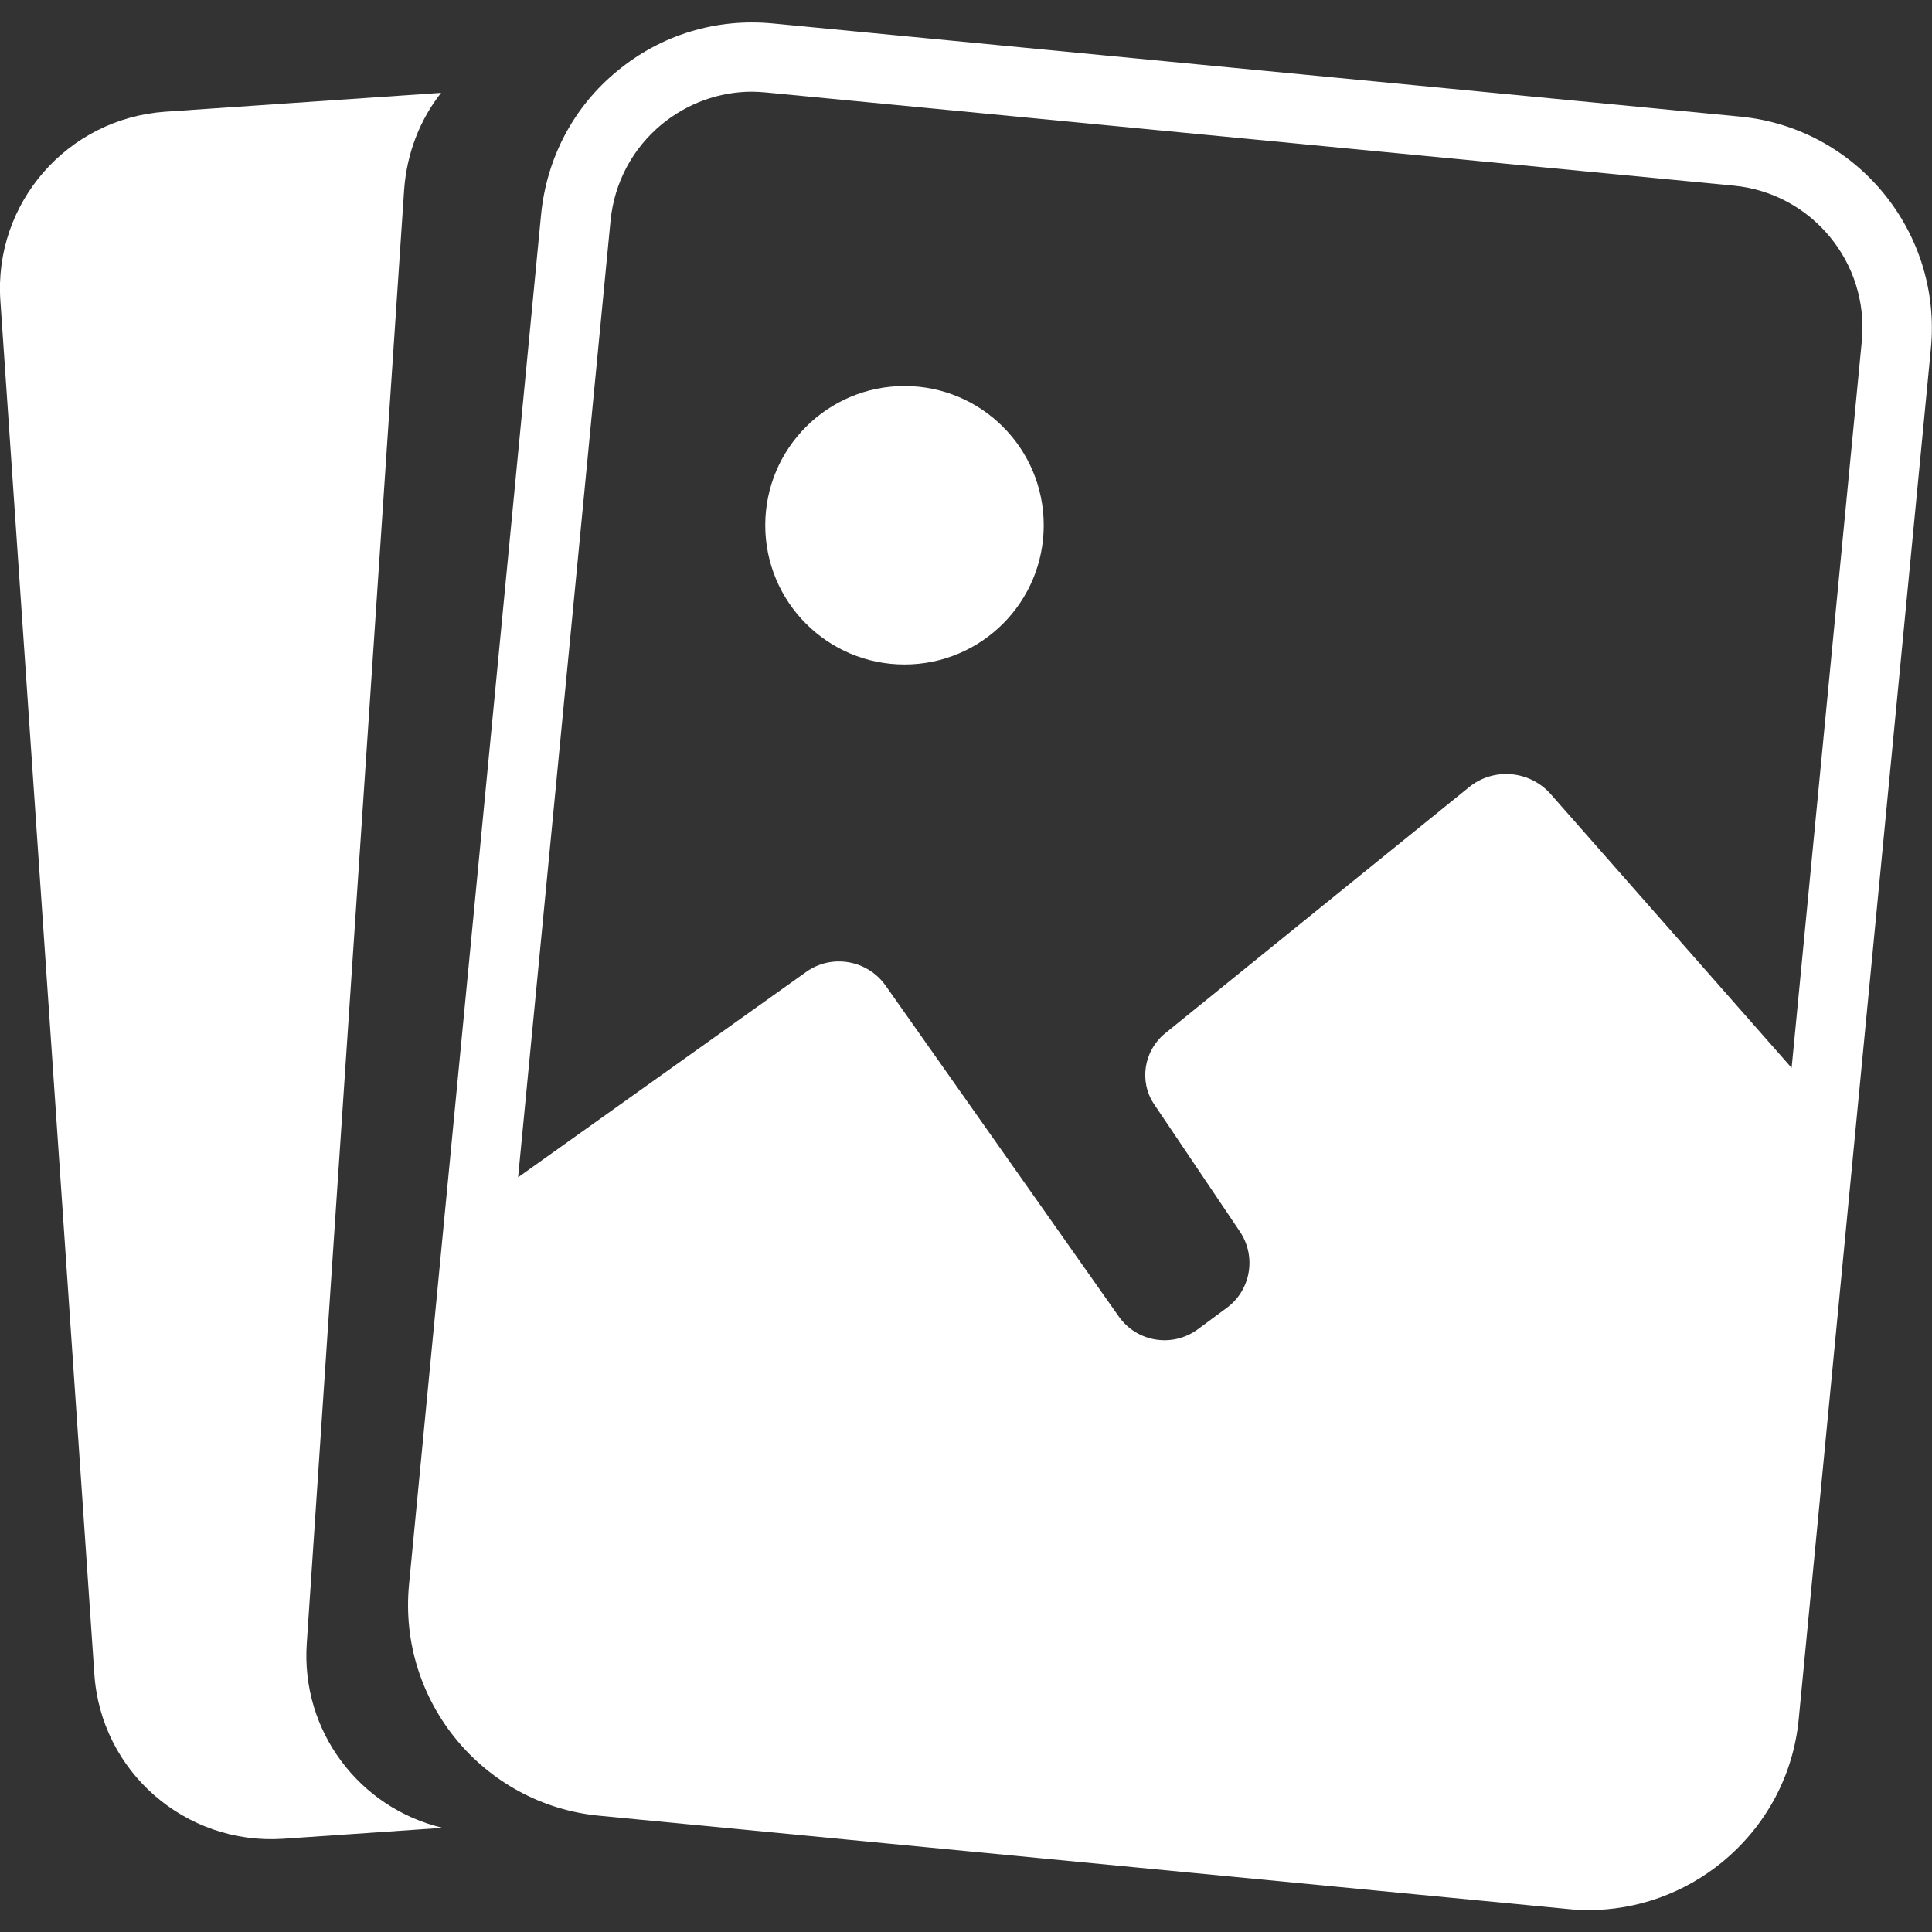
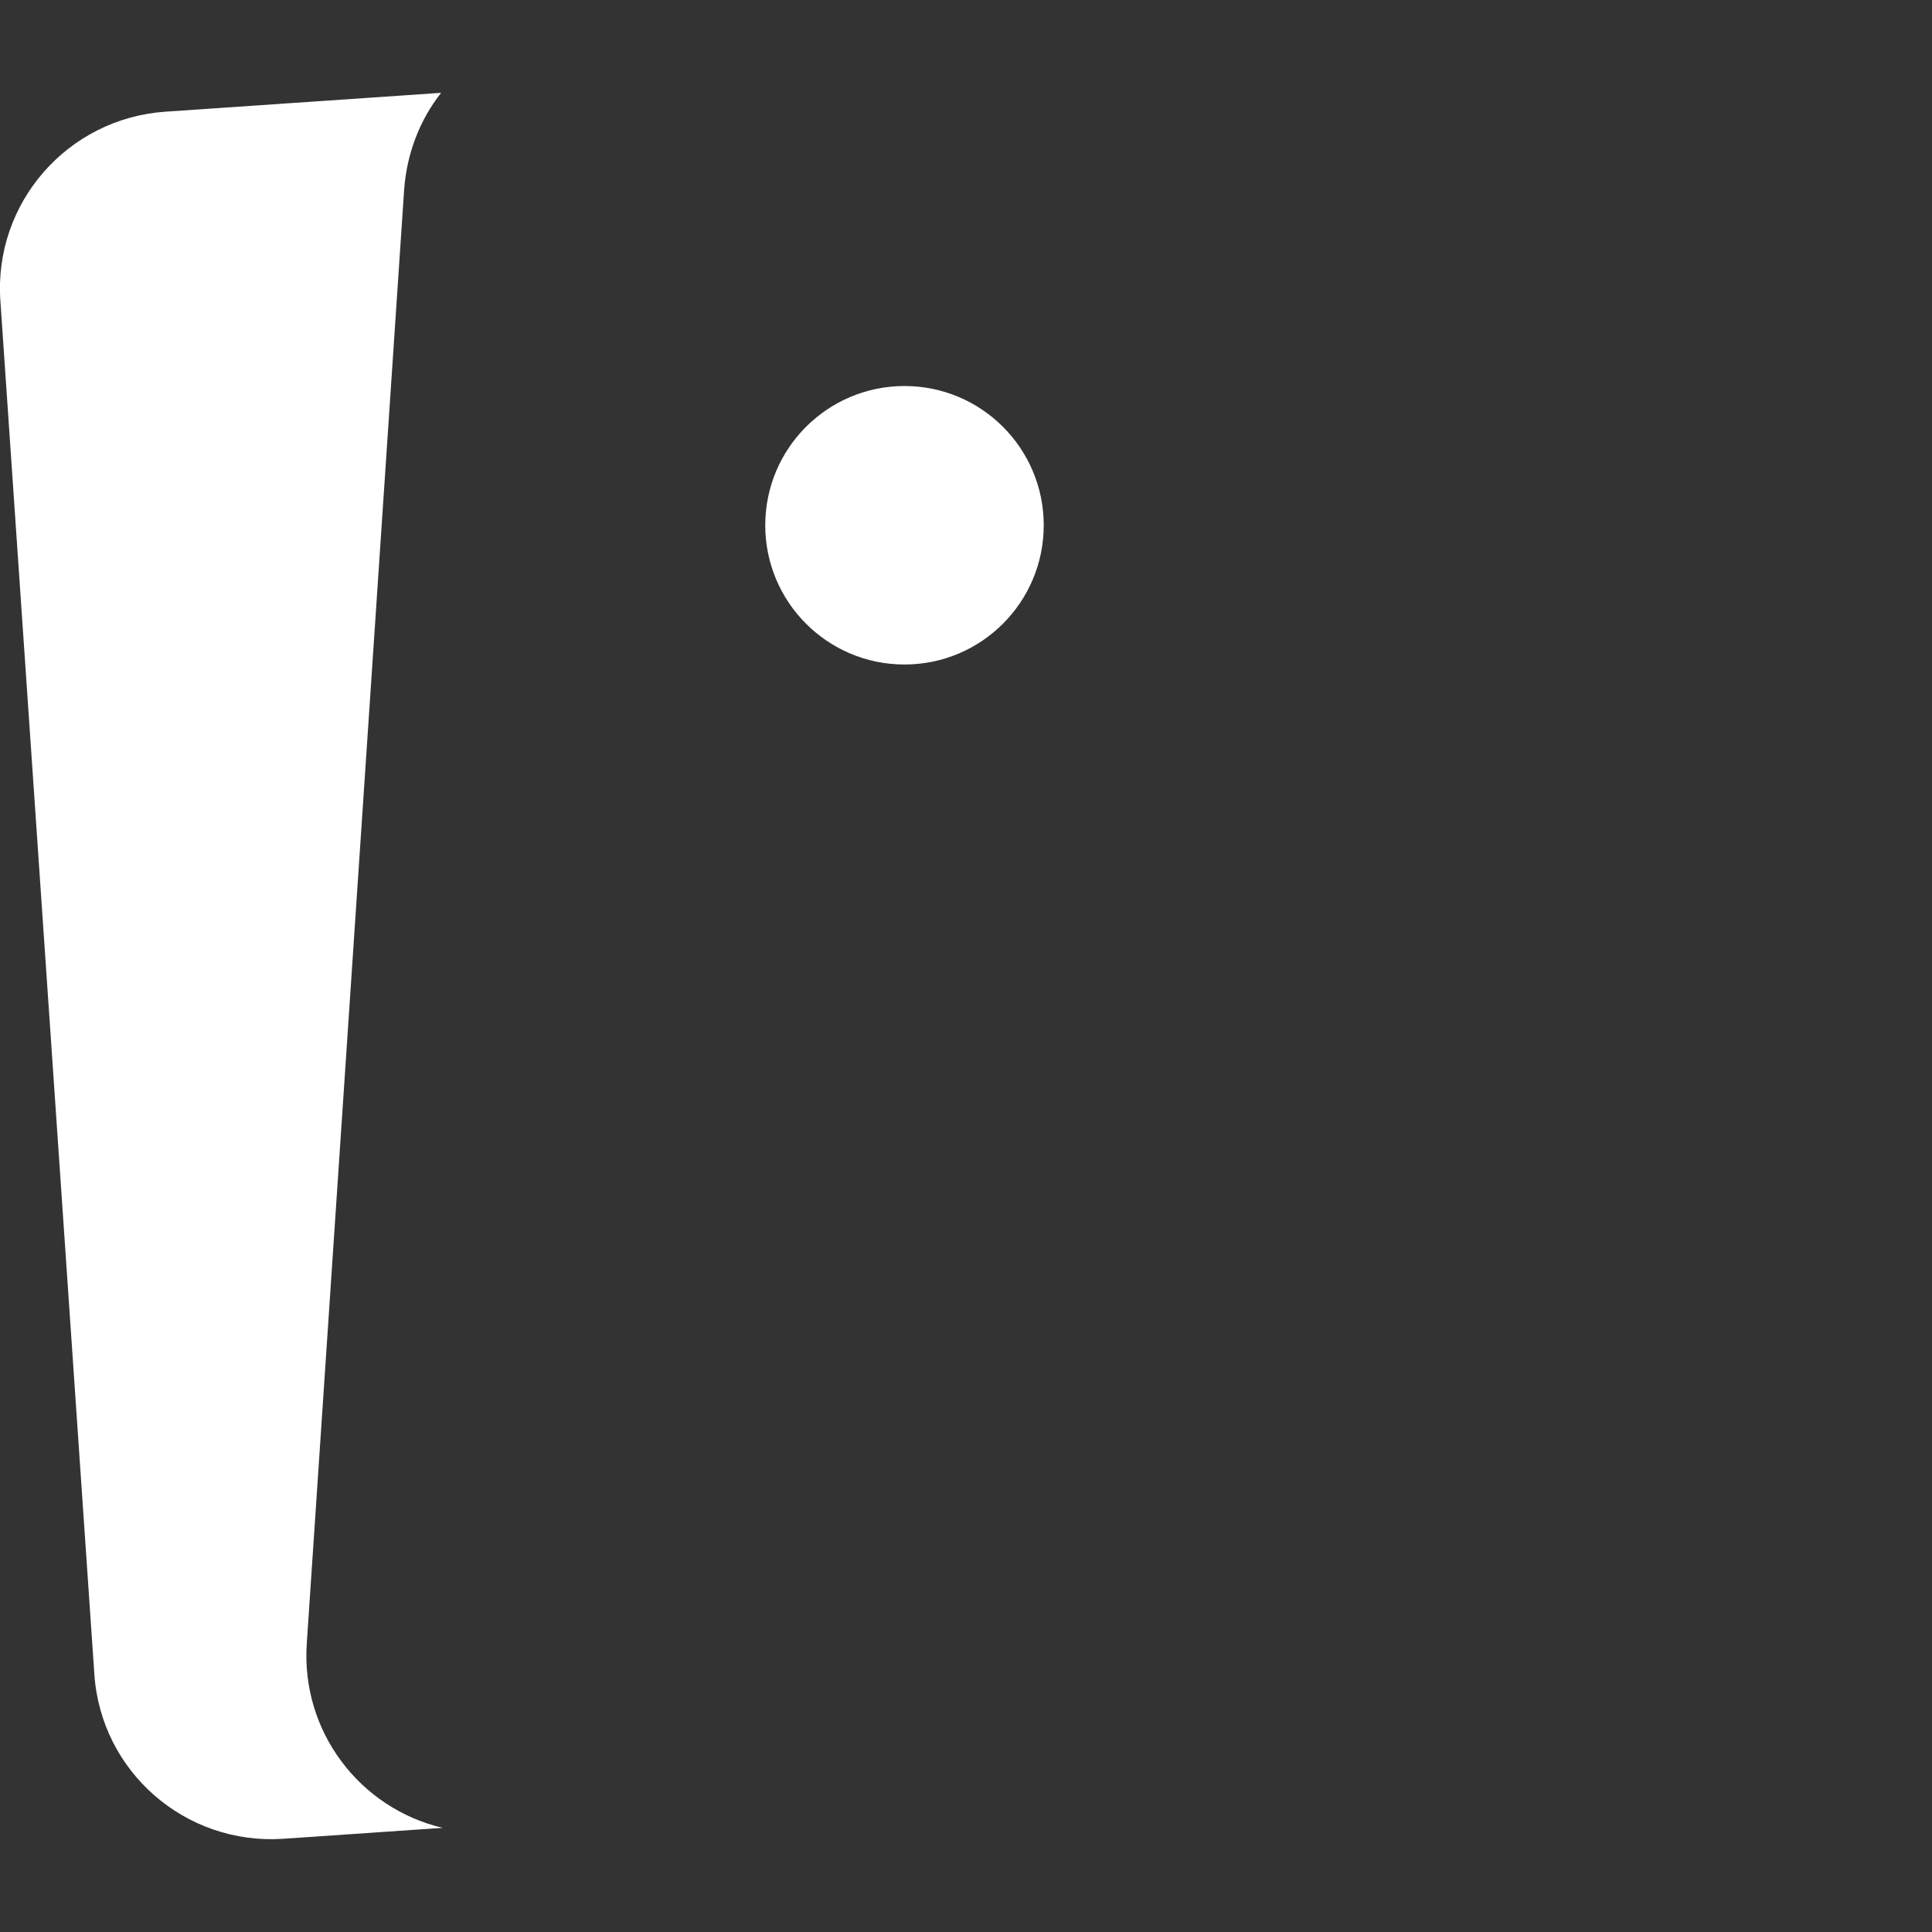
<svg xmlns="http://www.w3.org/2000/svg" version="1.1" id="Livello_1" x="0px" y="0px" width="1000px" height="1000px" viewBox="0 0 1000 1000" enable-background="new 0 0 1000 1000" xml:space="preserve">
  <rect x="0" y="0" width="1000" height="1000" fill="#333333" stroke="none" />
  <g id="Layer_1">
</g>
  <g id="Layer_2">
    <g>
      <g>
-         <path fill="#FFFFFF" d="M900.781,60.352L399.805,12.109c-29.102-2.734-57.617,5.859-80.273,24.609     c-22.656,18.555-36.523,44.922-39.453,74.219L230.86,621.484l-19.141,198.633c-5.859,60.352,38.477,114.063,98.633,119.727     l500.977,48.242c3.516,0.391,7.227,0.586,10.742,0.586c25.391,0,49.805-8.789,69.531-25     c22.656-18.75,36.719-44.922,39.453-74.219l30.469-316.211l37.891-392.773C1005.274,119.922,960.938,66.211,900.781,60.352z      M963.672,176.563l-36.328,376.172L802.735,411.133c-10.938-12.5-29.883-14.063-42.578-3.516L602.93,534.961     c-10.938,8.984-13.477,25-5.469,36.719l44.336,65.82c8.594,12.891,5.664,30.273-6.836,39.453l-15.039,11.133     c-13.086,9.57-31.445,6.641-40.82-6.641L458.399,510.156c-9.375-13.281-27.93-16.602-41.211-7.031l-149.023,106.25     l47.852-495.117c1.953-19.727,11.328-37.305,26.367-49.805c13.281-10.938,29.688-16.992,46.875-16.992     c2.344,0,4.883,0.195,7.227,0.391l500.977,48.242C937.891,100,967.578,136.133,963.672,176.563z" />
-       </g>
+         </g>
      <g>
        <circle fill="#FFFFFF" cx="468.164" cy="271.875" r="72.07" />
      </g>
      <g>
        <path fill="#FFFFFF" d="M229.102,946.094l-82.617,5.664c-50.586,3.32-94.336-34.766-97.656-85.352L0.196,155.664     c-3.516-50.586,34.766-94.336,85.352-97.852l142.773-9.766c-10.938,13.867-17.773,31.25-19.141,50.195l-50.391,752.344     C155.664,896.094,186.133,935.938,229.102,946.094z" />
      </g>
    </g>
  </g>
</svg>